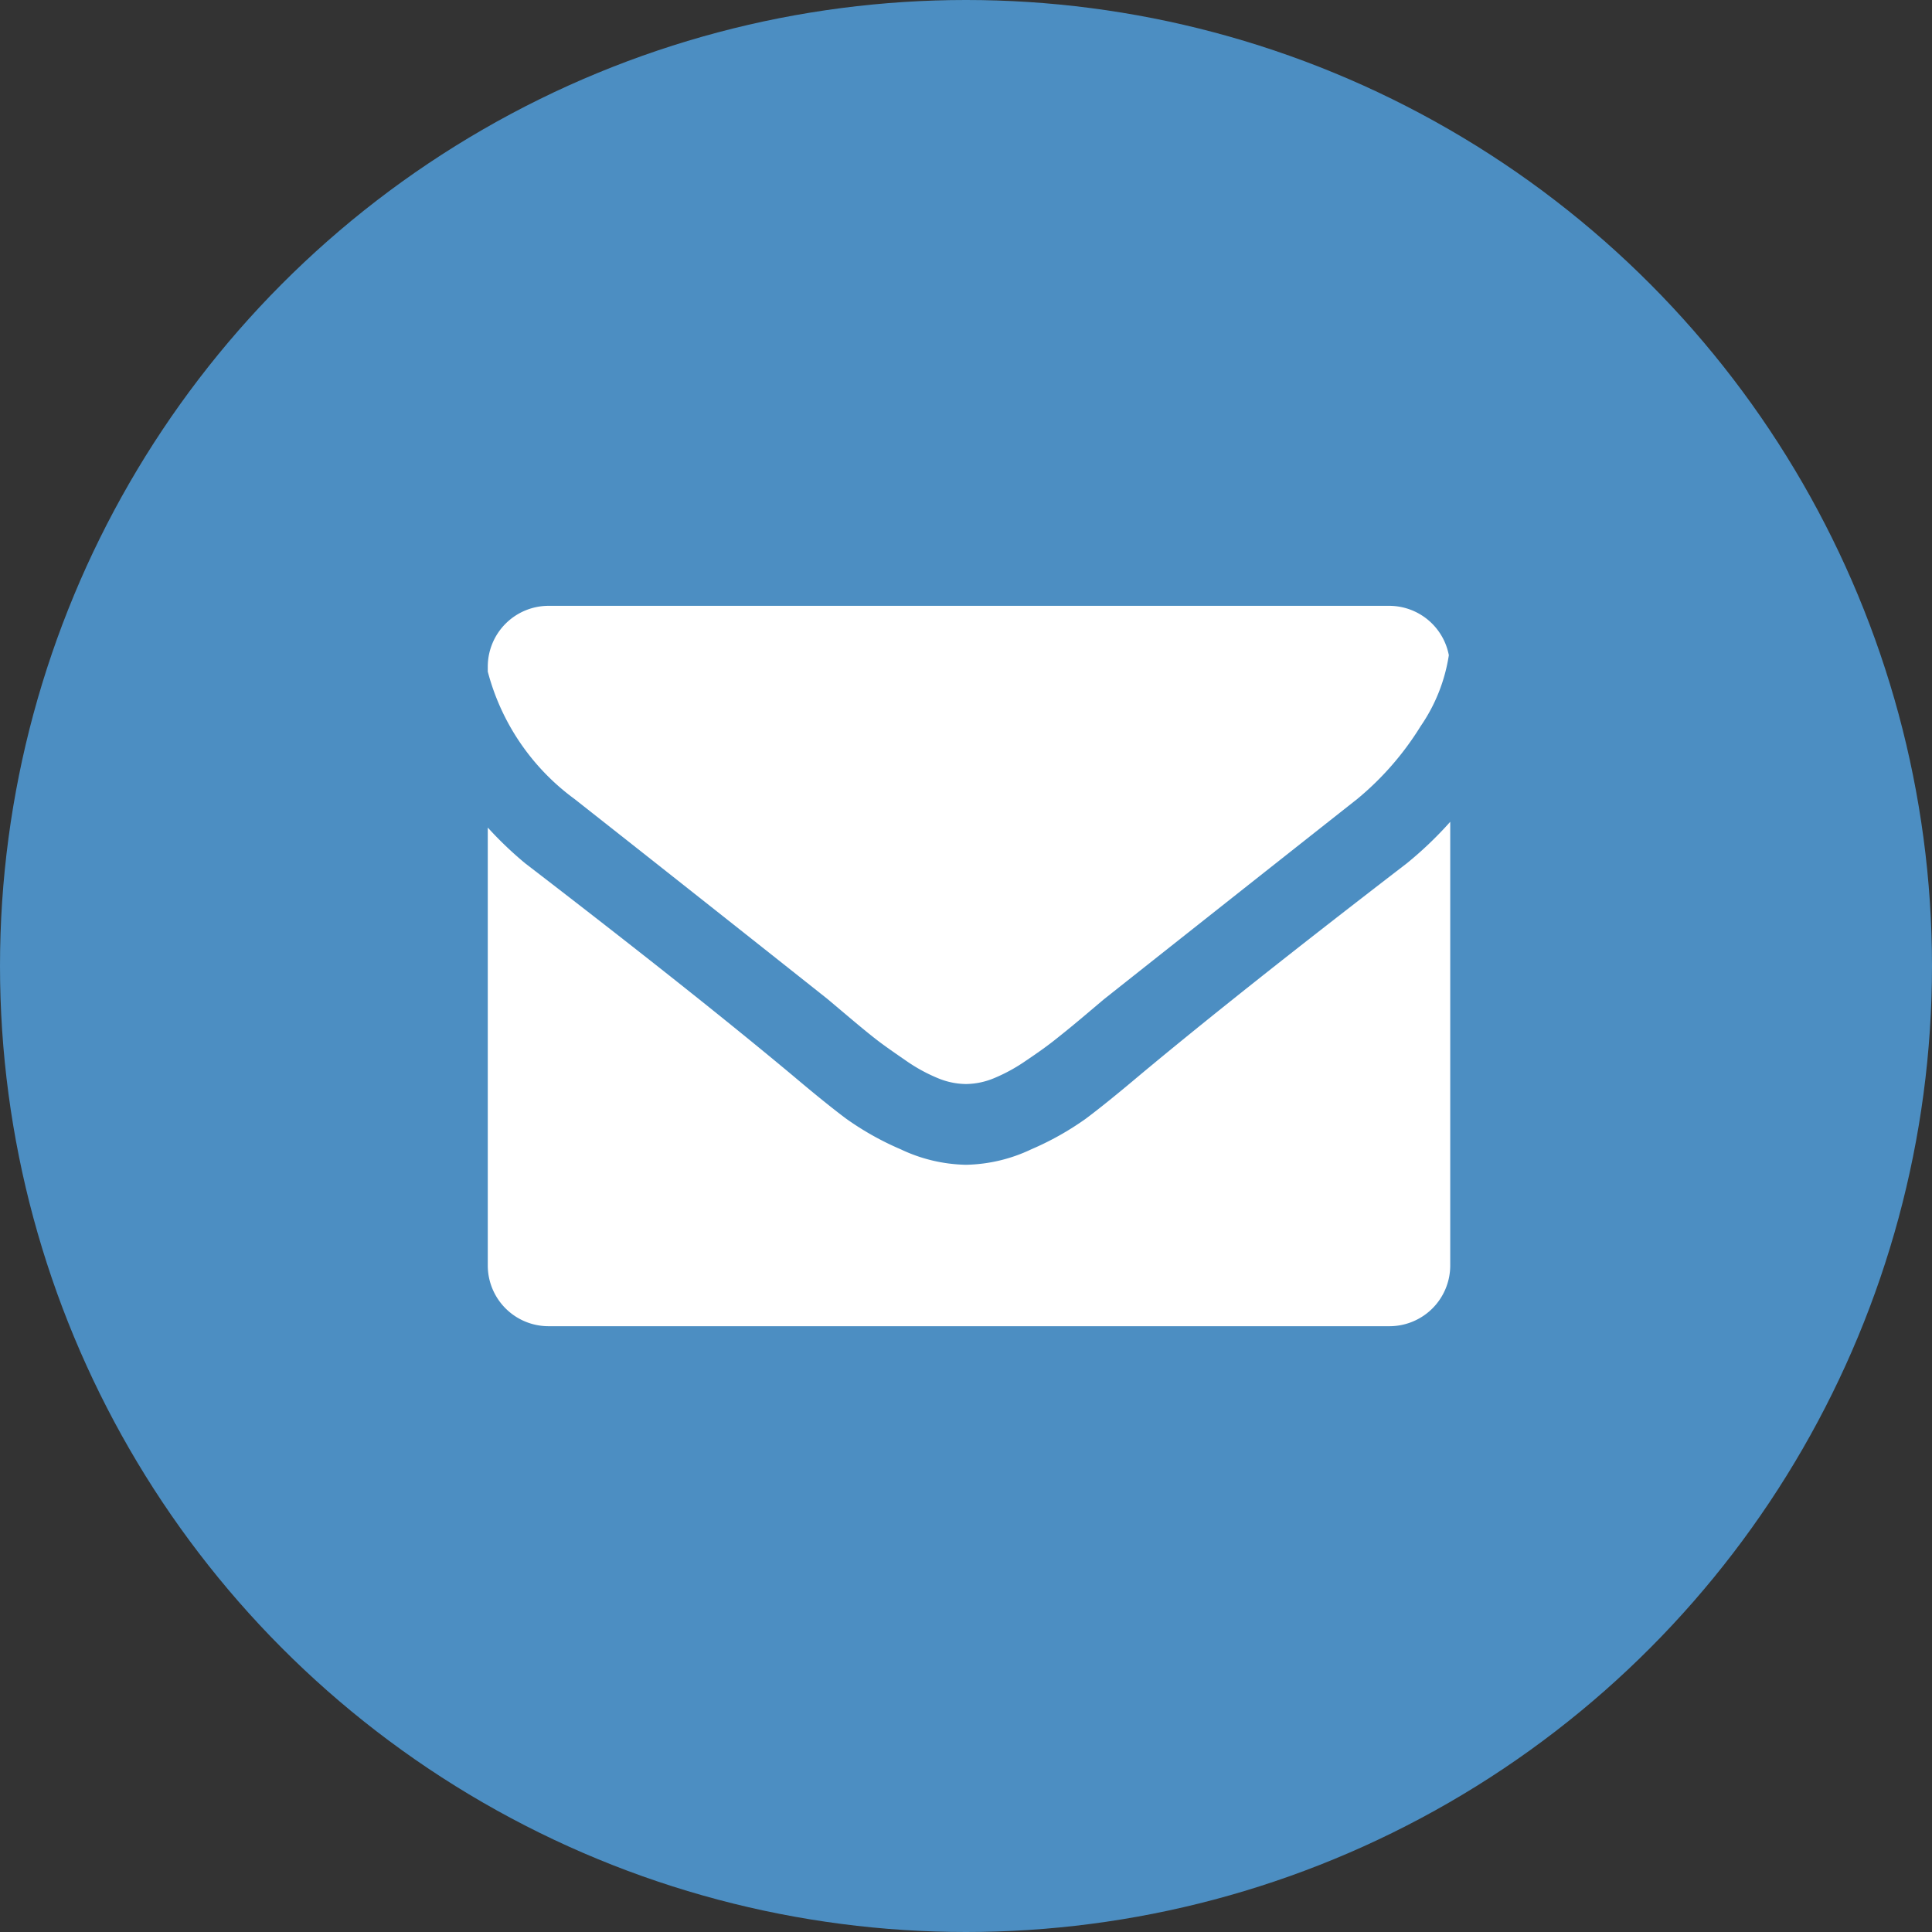
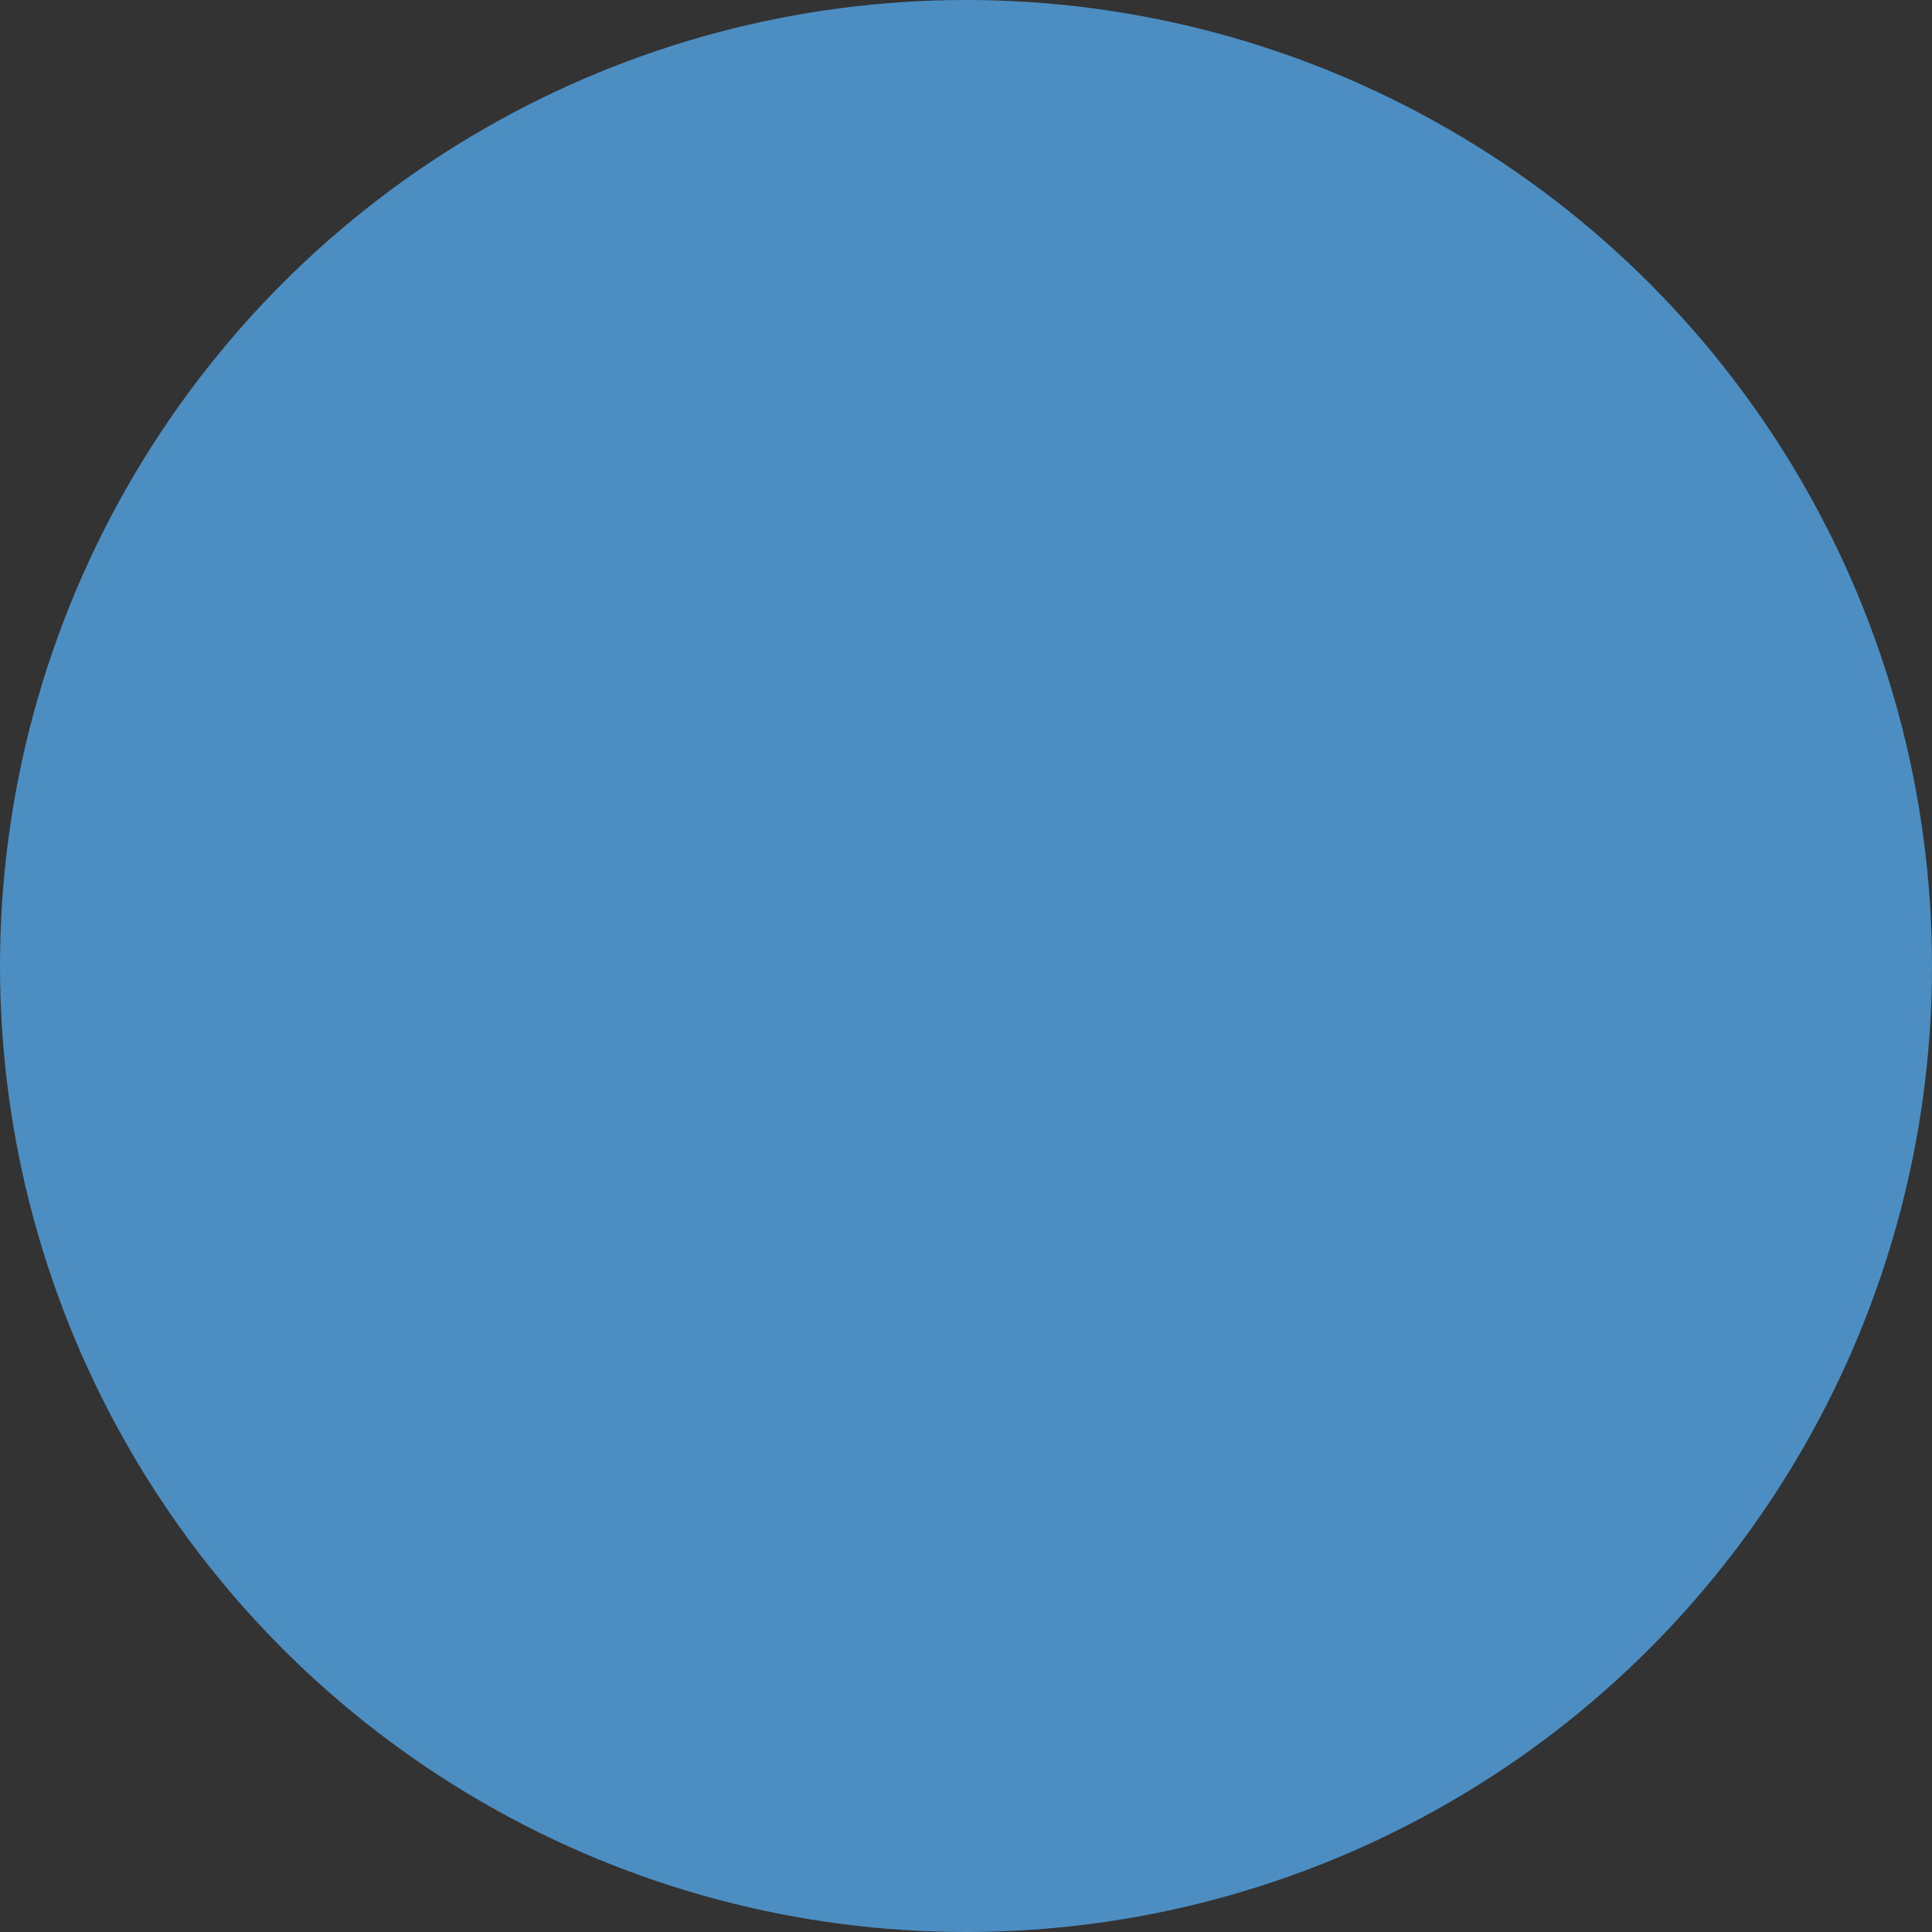
<svg xmlns="http://www.w3.org/2000/svg" width="48.54" height="48.54" viewBox="0 0 48.54 48.54">
  <rect x="0" y="0" width="48.54" height="48.54" fill="#333333" stroke="none" />
  <g id="mai" transform="translate(-866.334 -570.174)">
    <circle id="Elipse_4" data-name="Elipse 4" cx="24.27" cy="24.27" r="24.27" transform="translate(866.334 570.174)" fill="#4c8ec2" />
    <g id="sobre" transform="translate(878.589 585.395)">
      <path id="Trazado_94" data-name="Trazado 94" d="M881.327,606.419h0Z" transform="translate(-879.799 -588.32)" fill="#fff" />
-       <path id="Trazado_95" data-name="Trazado 95" d="M902.318,586.731H881.193a1.529,1.529,0,0,0-1.528,1.529v.123a5.786,5.786,0,0,0,2.178,3.2q3.057,2.408,6.352,5.022c.063.052.248.209.554.467s.549.457.729.594.415.3.705.5a4.173,4.173,0,0,0,.8.436,1.881,1.881,0,0,0,.681.143h.031a1.881,1.881,0,0,0,.681-.143,4.26,4.26,0,0,0,.8-.436c.29-.195.525-.362.7-.5s.423-.336.729-.594.491-.415.554-.467q3.3-2.614,6.352-5.022a7.426,7.426,0,0,0,1.592-1.829,4.281,4.281,0,0,0,.708-1.783A1.527,1.527,0,0,0,902.318,586.731Z" transform="translate(-879.665 -586.731)" fill="#fff" />
-       <path id="Trazado_96" data-name="Trazado 96" d="M896.005,599.033q-.808.681-1.316,1.061a7.329,7.329,0,0,1-1.37.769,3.983,3.983,0,0,1-1.624.388h-.031a3.979,3.979,0,0,1-1.623-.388,7.313,7.313,0,0,1-1.371-.769q-.507-.379-1.315-1.061-2.5-2.09-6.748-5.354a9.261,9.261,0,0,1-.942-.9v11a1.527,1.527,0,0,0,1.527,1.528h21.127a1.527,1.527,0,0,0,1.527-1.528V592.634a9.39,9.39,0,0,1-1.093,1.045Q898.507,596.943,896.005,599.033Z" transform="translate(-879.665 -587.208)" fill="#fff" />
    </g>
  </g>
</svg>